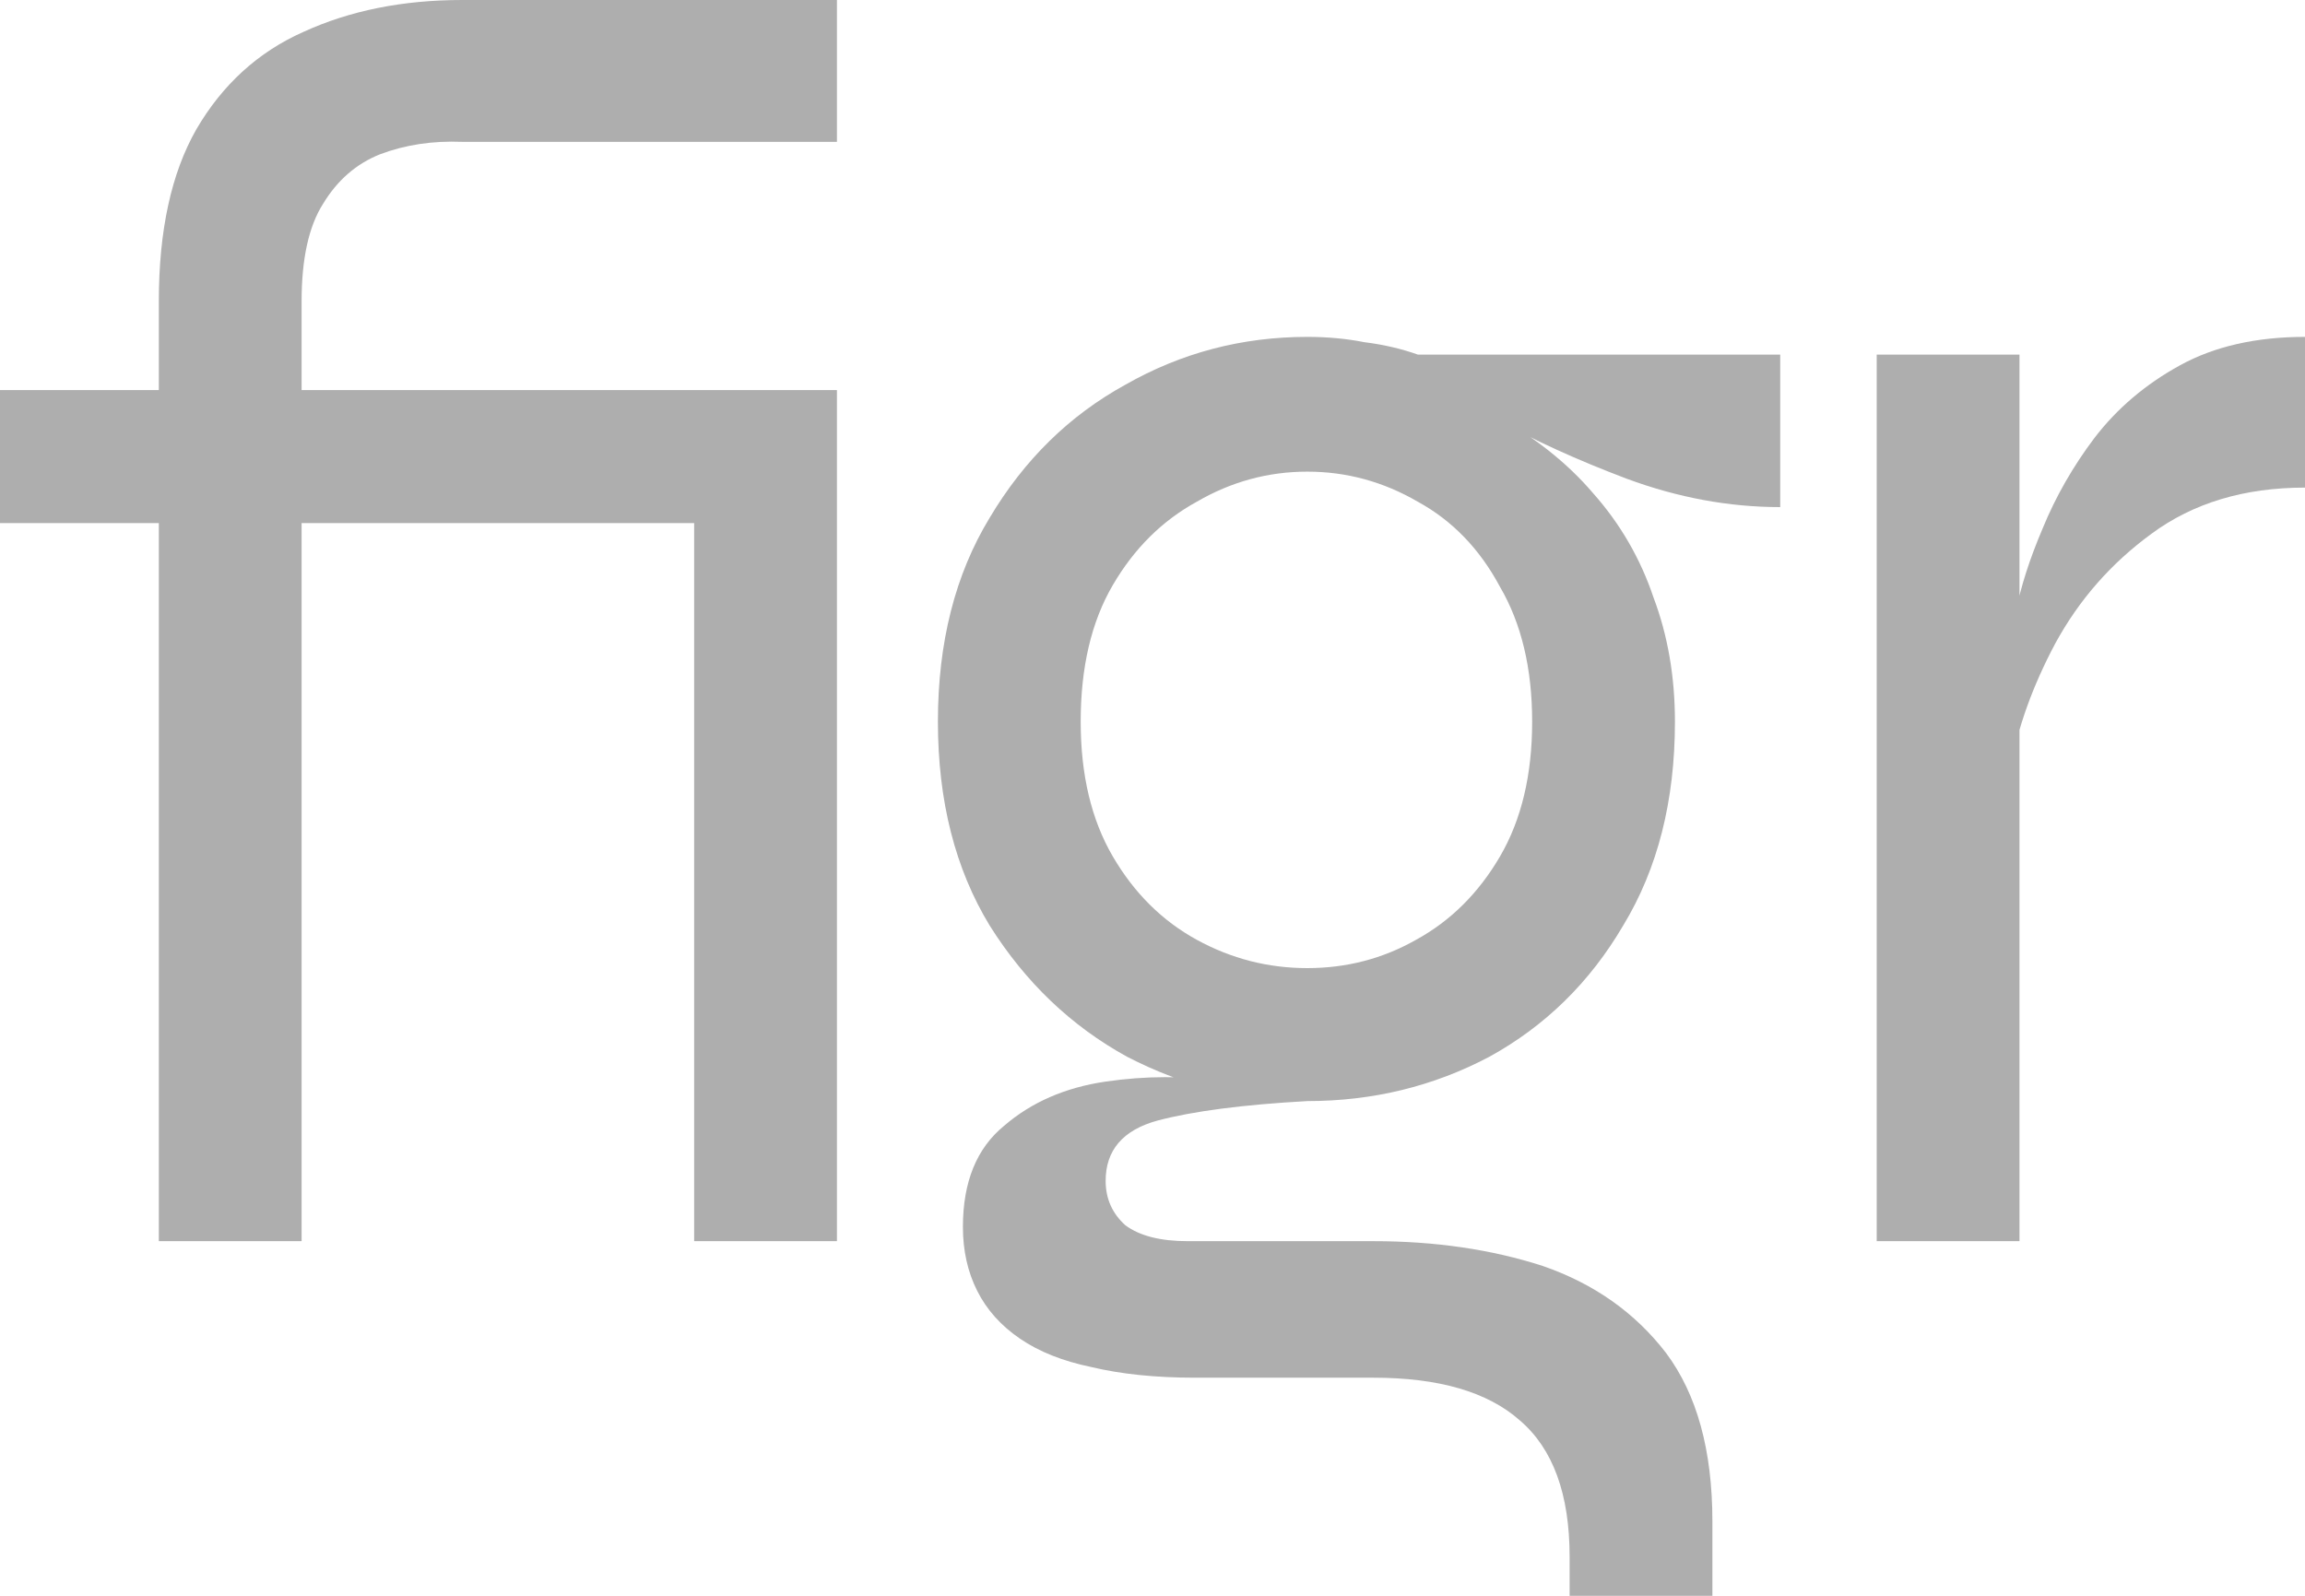
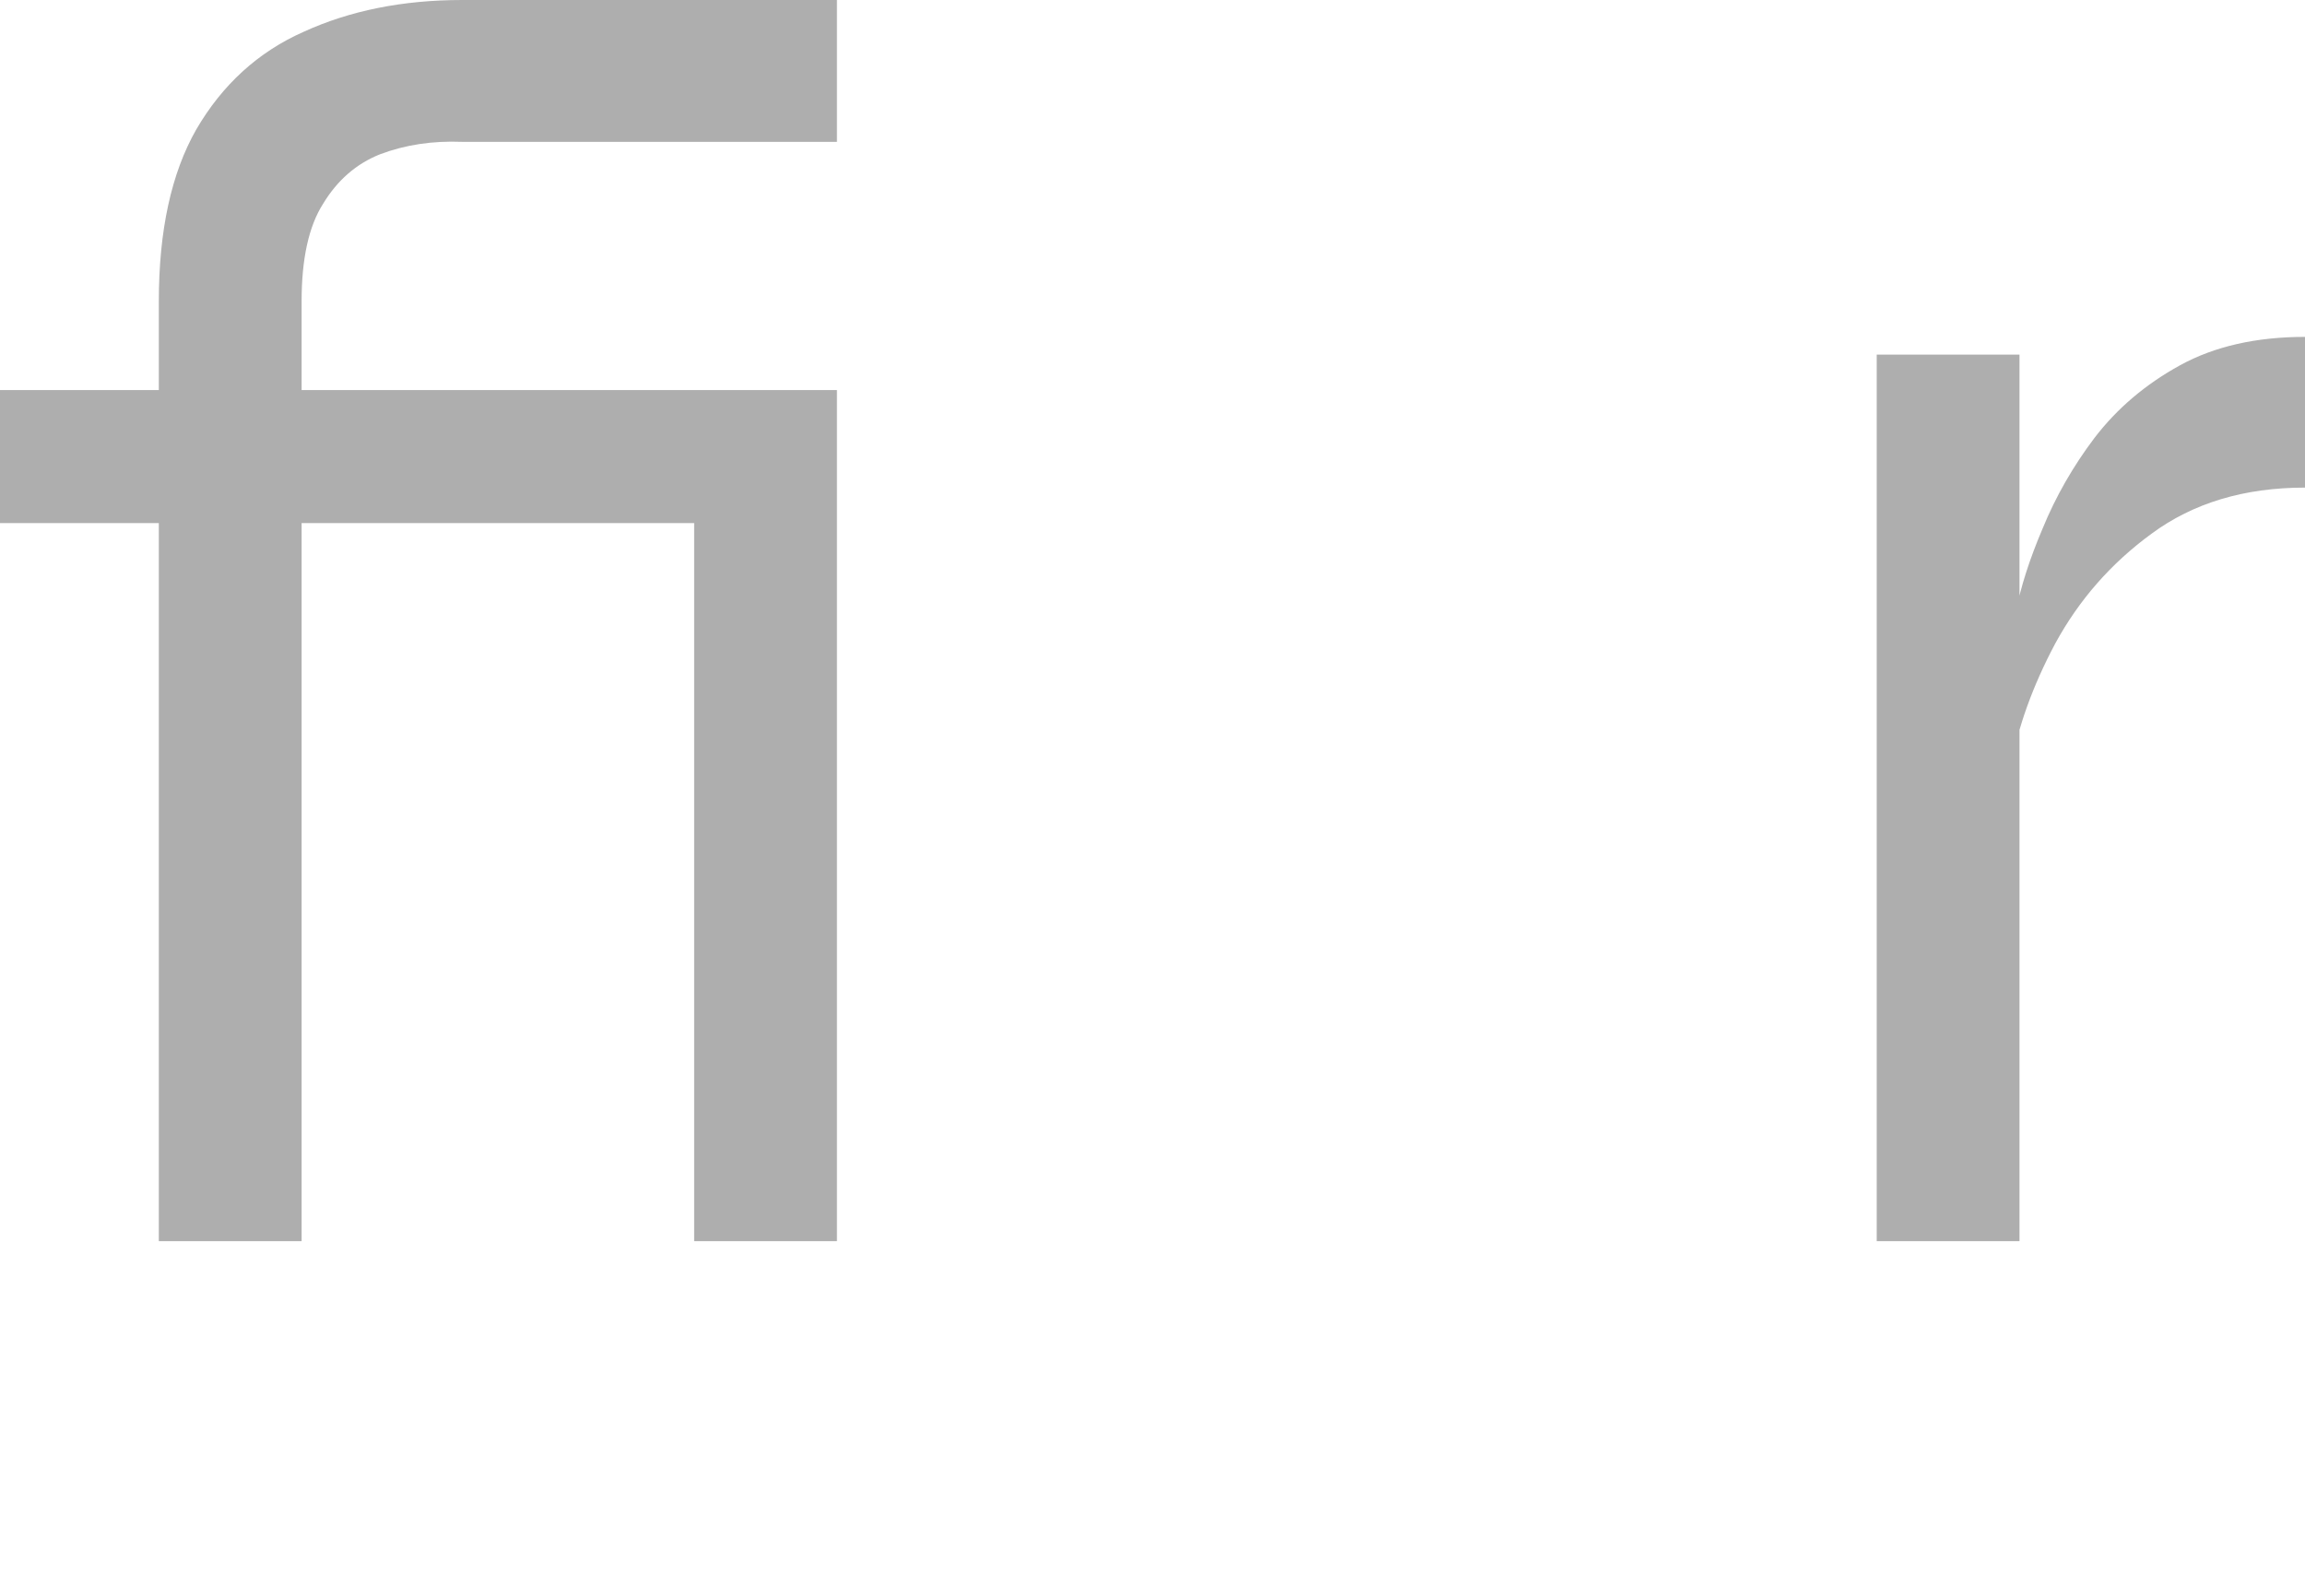
<svg xmlns="http://www.w3.org/2000/svg" width="52" height="36" viewBox="0 0 52 36" fill="none">
  <path d="M10.225 11.8V8.8H18.398V11.8H10.225ZM15.66 8.8H18.881V28H15.66V8.8ZM3.583 28V6.8H6.804V28H3.583ZM10.427 0H18.881V3.2H10.427C9.756 3.173 9.138 3.267 8.575 3.48C8.038 3.693 7.609 4.067 7.287 4.6C6.965 5.107 6.804 5.84 6.804 6.8H3.583C3.583 5.2 3.865 3.907 4.428 2.92C5.019 1.907 5.824 1.173 6.844 0.72C7.891 0.24 9.085 0 10.427 0ZM0 8.8H11.836V11.8H0V8.8Z" fill="#AEAEAE" />
-   <path d="M29.492 24.84C28.07 24.84 26.715 24.507 25.427 23.84C24.165 23.147 23.132 22.16 22.327 20.88C21.548 19.6 21.159 18.067 21.159 16.28C21.159 14.493 21.548 12.96 22.327 11.68C23.105 10.373 24.125 9.373 25.386 8.68C26.648 7.96 28.016 7.6 29.492 7.6C29.949 7.6 30.378 7.64 30.781 7.72C31.21 7.773 31.613 7.867 31.988 8H40.161V11.44C39.007 11.44 37.853 11.227 36.699 10.8C35.571 10.373 34.605 9.933 33.8 9.48L33.639 9.32C34.578 9.827 35.343 10.427 35.934 11.12C36.551 11.813 37.007 12.6 37.303 13.48C37.625 14.333 37.786 15.267 37.786 16.28C37.786 18.067 37.396 19.6 36.618 20.88C35.867 22.16 34.86 23.147 33.599 23.84C32.337 24.507 30.969 24.84 29.492 24.84ZM35.41 36V35.12C35.41 33.707 35.035 32.68 34.283 32.04C33.559 31.4 32.458 31.08 30.982 31.08H26.956C26.071 31.08 25.292 31 24.621 30.84C23.977 30.707 23.44 30.493 23.011 30.2C22.582 29.907 22.259 29.547 22.045 29.12C21.83 28.693 21.723 28.213 21.723 27.68C21.723 26.667 22.031 25.907 22.649 25.4C23.266 24.867 24.031 24.533 24.943 24.4C25.856 24.267 26.728 24.267 27.56 24.4L29.492 24.84C28.043 24.92 26.916 25.067 26.111 25.28C25.333 25.493 24.943 25.947 24.943 26.64C24.943 27.04 25.091 27.373 25.386 27.64C25.708 27.88 26.178 28 26.795 28H30.982C32.378 28 33.653 28.187 34.806 28.56C35.961 28.96 36.886 29.613 37.584 30.52C38.282 31.453 38.631 32.72 38.631 34.32V36H35.41ZM29.492 21.84C30.378 21.84 31.197 21.627 31.948 21.2C32.727 20.773 33.357 20.147 33.84 19.32C34.323 18.493 34.565 17.48 34.565 16.28C34.565 15.08 34.323 14.067 33.84 13.24C33.384 12.387 32.767 11.747 31.988 11.32C31.21 10.867 30.378 10.64 29.492 10.64C28.607 10.64 27.775 10.867 26.997 11.32C26.218 11.747 25.587 12.373 25.104 13.2C24.621 14.027 24.38 15.053 24.38 16.28C24.38 17.48 24.621 18.493 25.104 19.32C25.587 20.147 26.218 20.773 26.997 21.2C27.775 21.627 28.607 21.84 29.492 21.84Z" fill="#AEAEAE" />
  <path d="M42.338 8H45.559V28H42.338V8ZM52 11C50.631 11 49.477 11.347 48.538 12.04C47.625 12.707 46.901 13.533 46.364 14.52C45.854 15.48 45.519 16.413 45.358 17.32L45.317 15C45.317 14.76 45.371 14.36 45.478 13.8C45.586 13.24 45.787 12.613 46.082 11.92C46.377 11.2 46.767 10.52 47.25 9.88C47.76 9.213 48.404 8.667 49.182 8.24C49.96 7.813 50.9 7.6 52 7.6V11Z" fill="#AEAEAE" />
</svg>